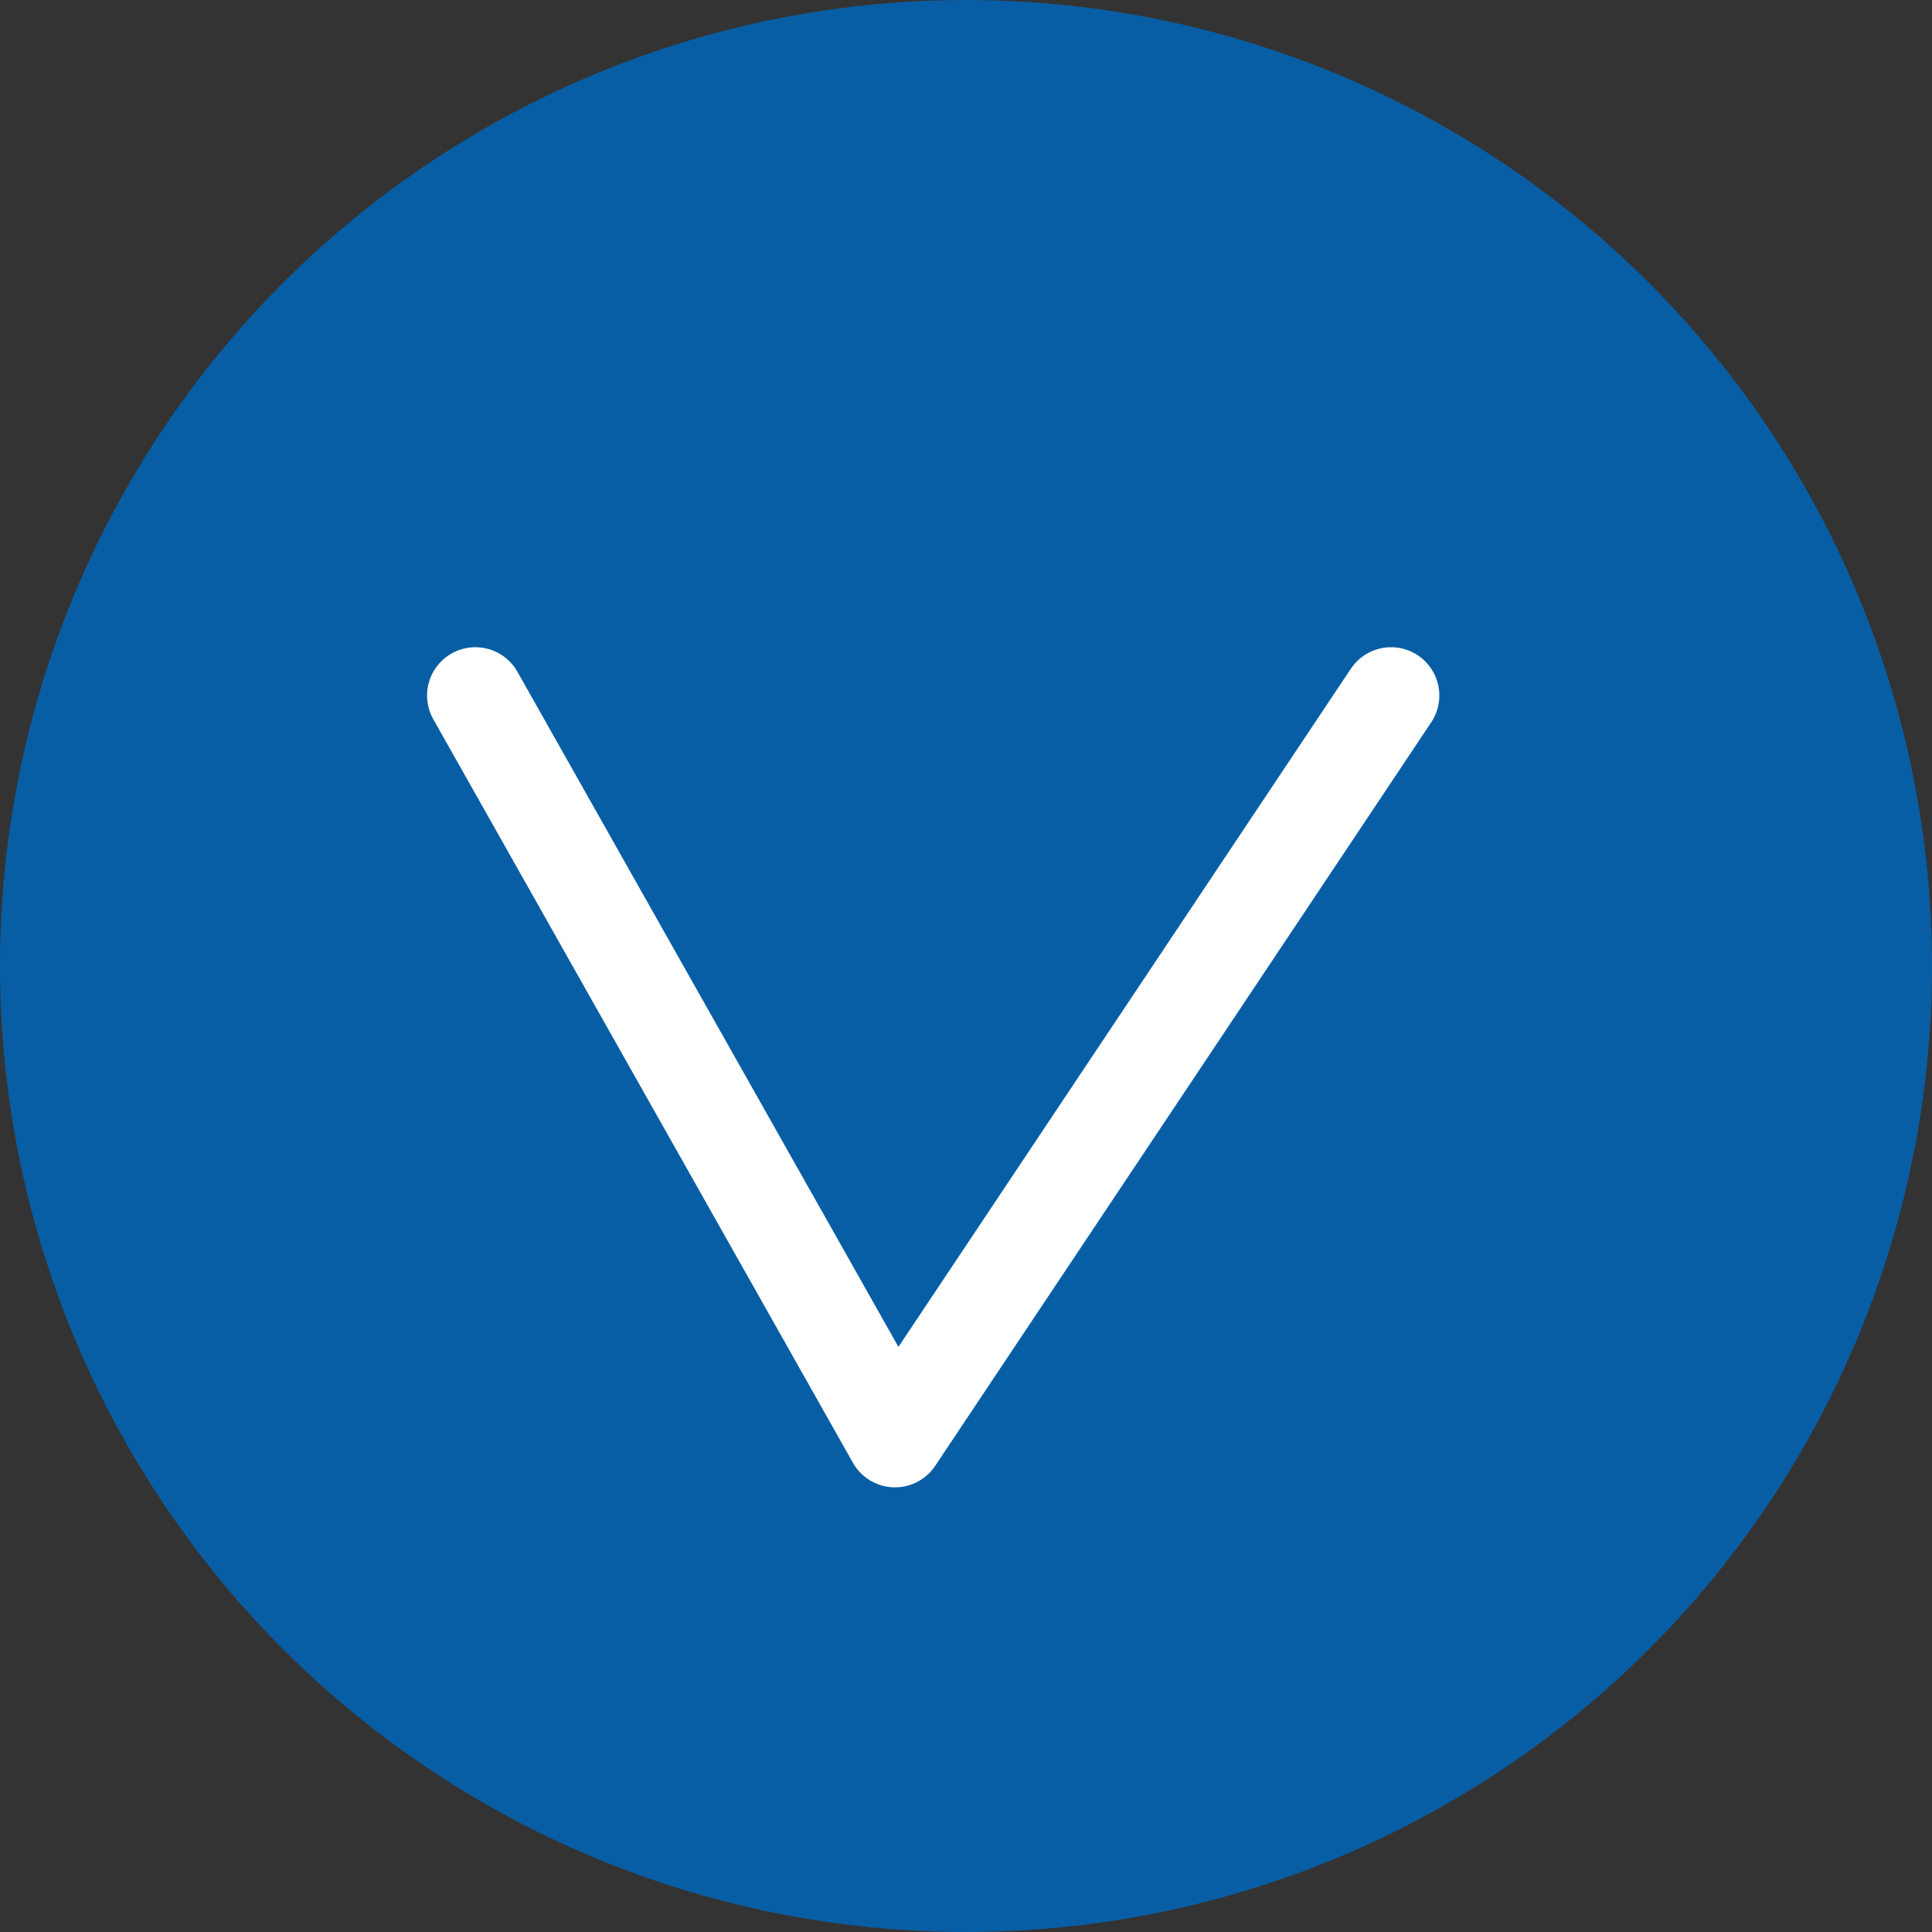
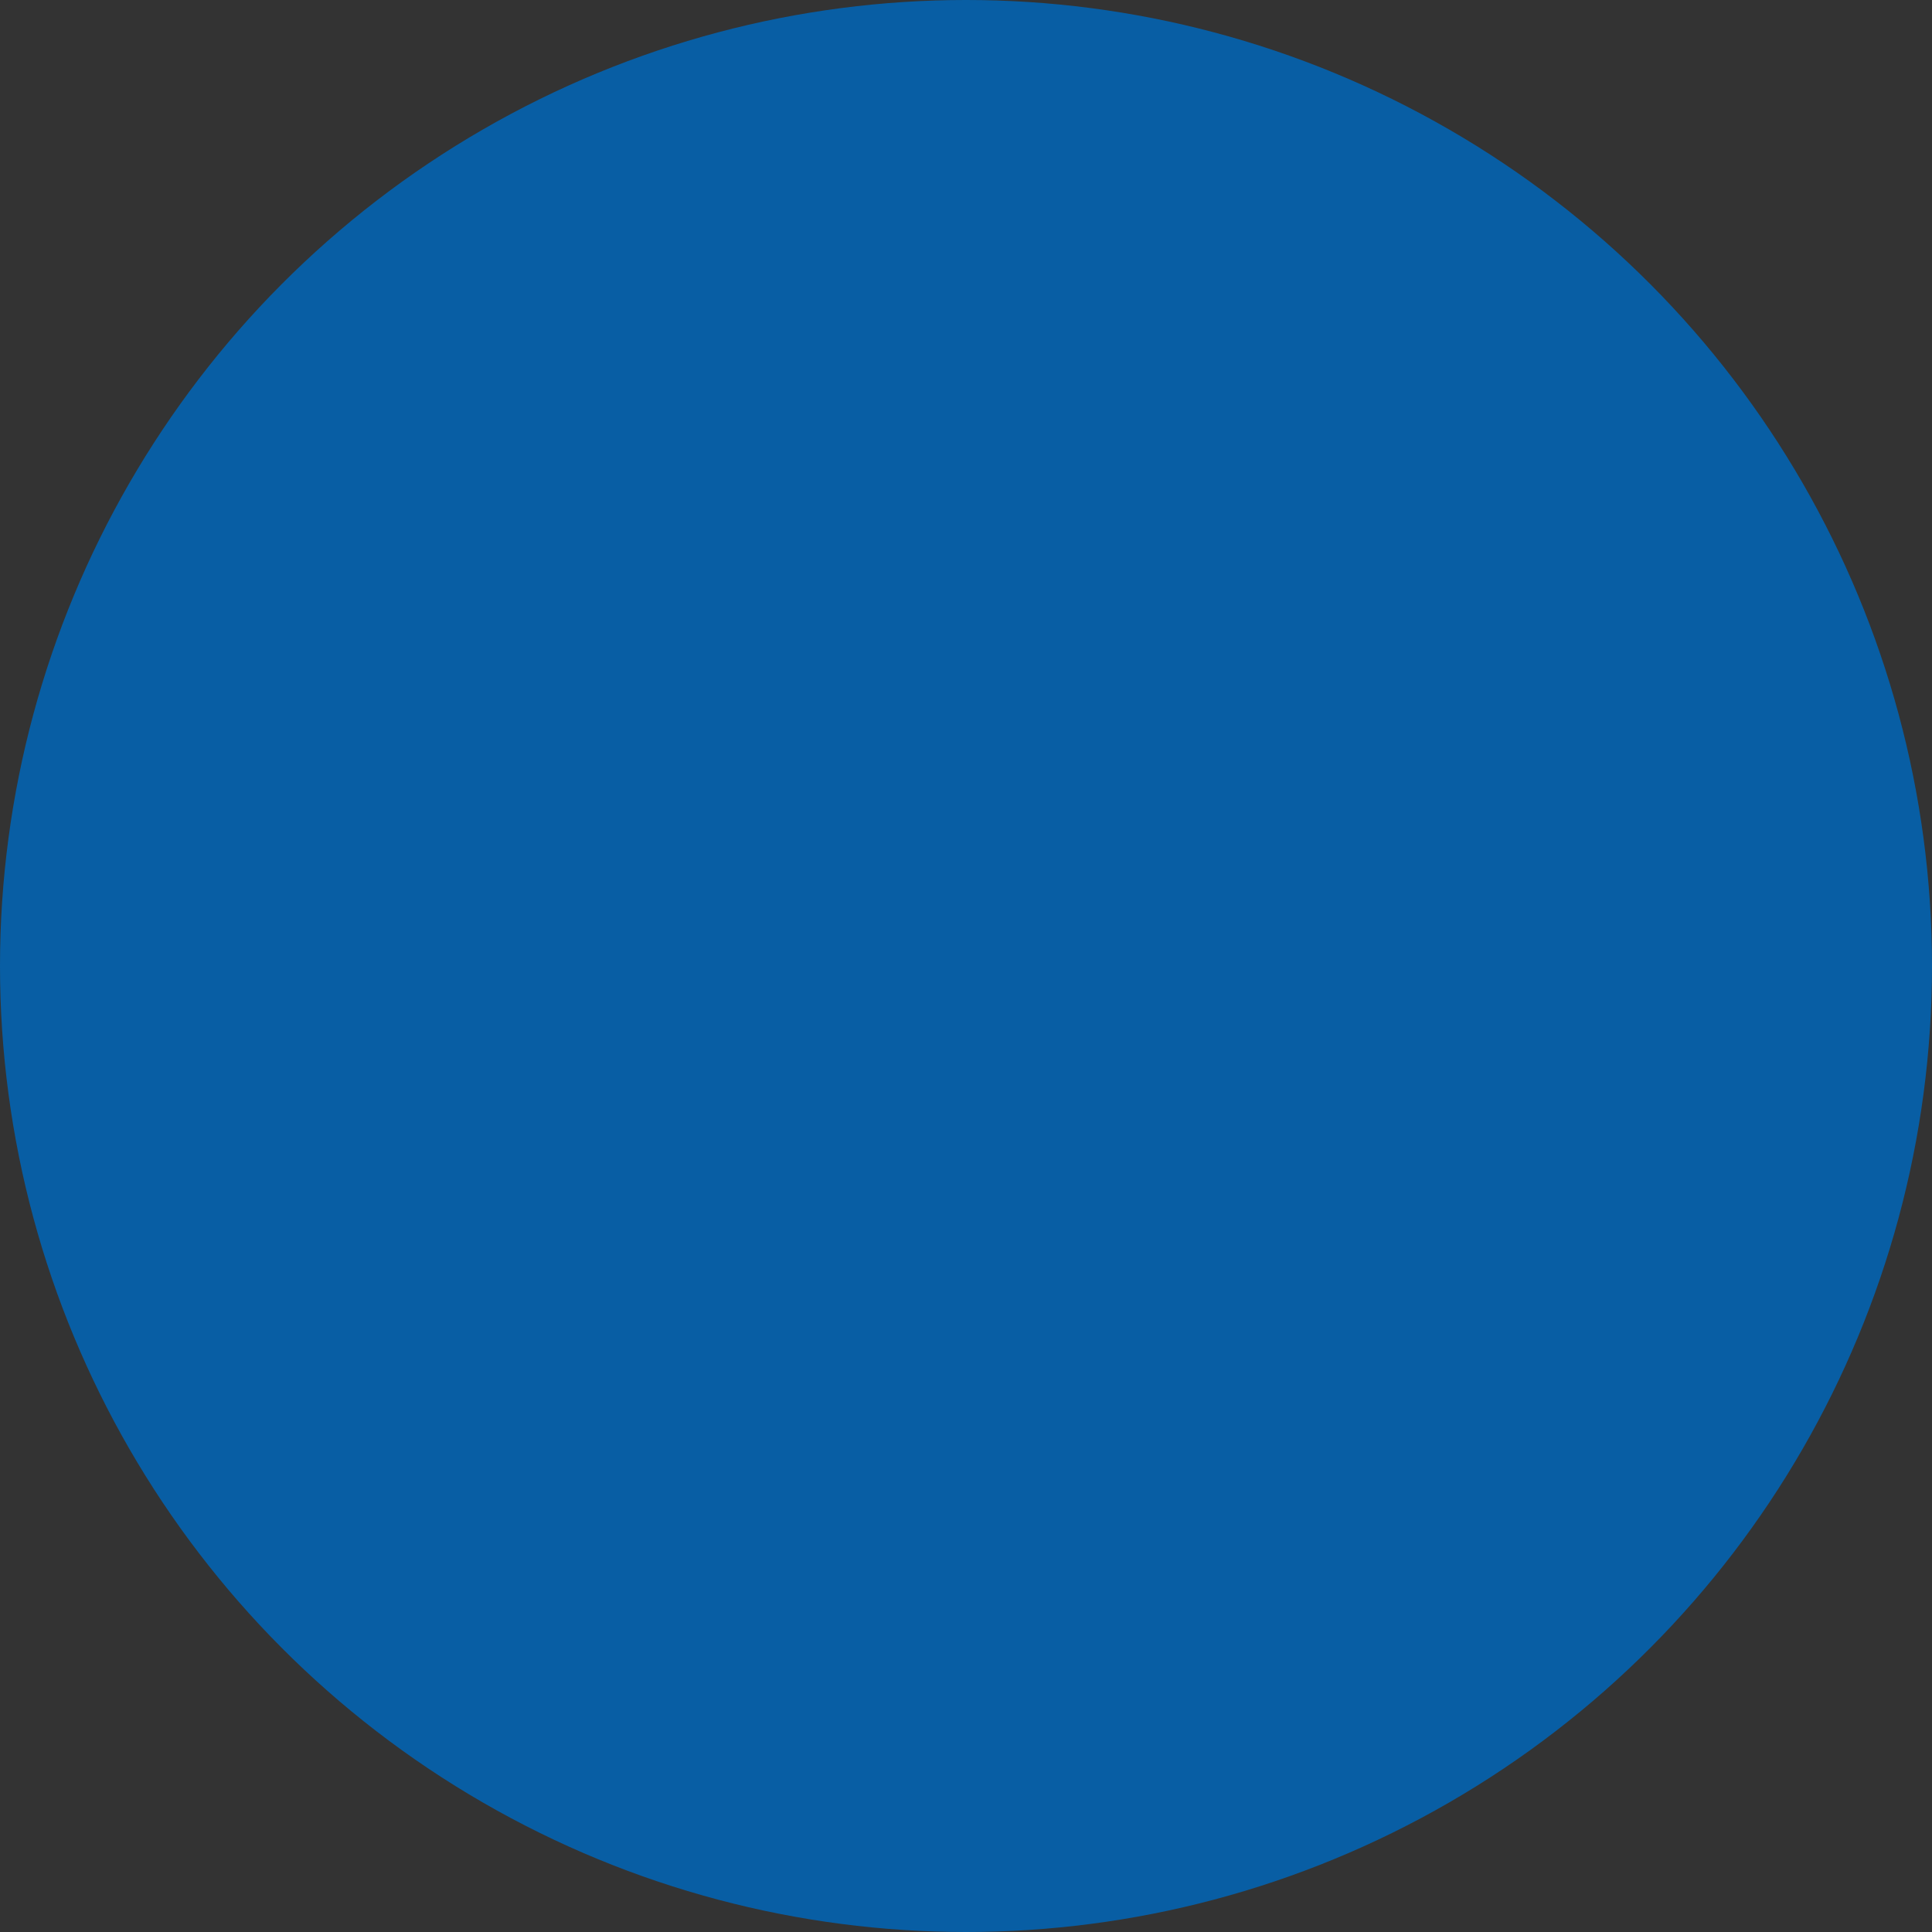
<svg xmlns="http://www.w3.org/2000/svg" width="20" height="20" viewBox="0 0 20 20" fill="none">
  <rect x="0" y="0" width="20" height="20" fill="#333333" stroke="none" />
  <circle cx="10" cy="10" r="10" transform="rotate(-180 10 10)" fill="#085EA4" />
-   <path d="M14.4 7.2L9.265 14.897L4.921 7.2" stroke="white" stroke-linecap="round" stroke-linejoin="round" />
</svg>